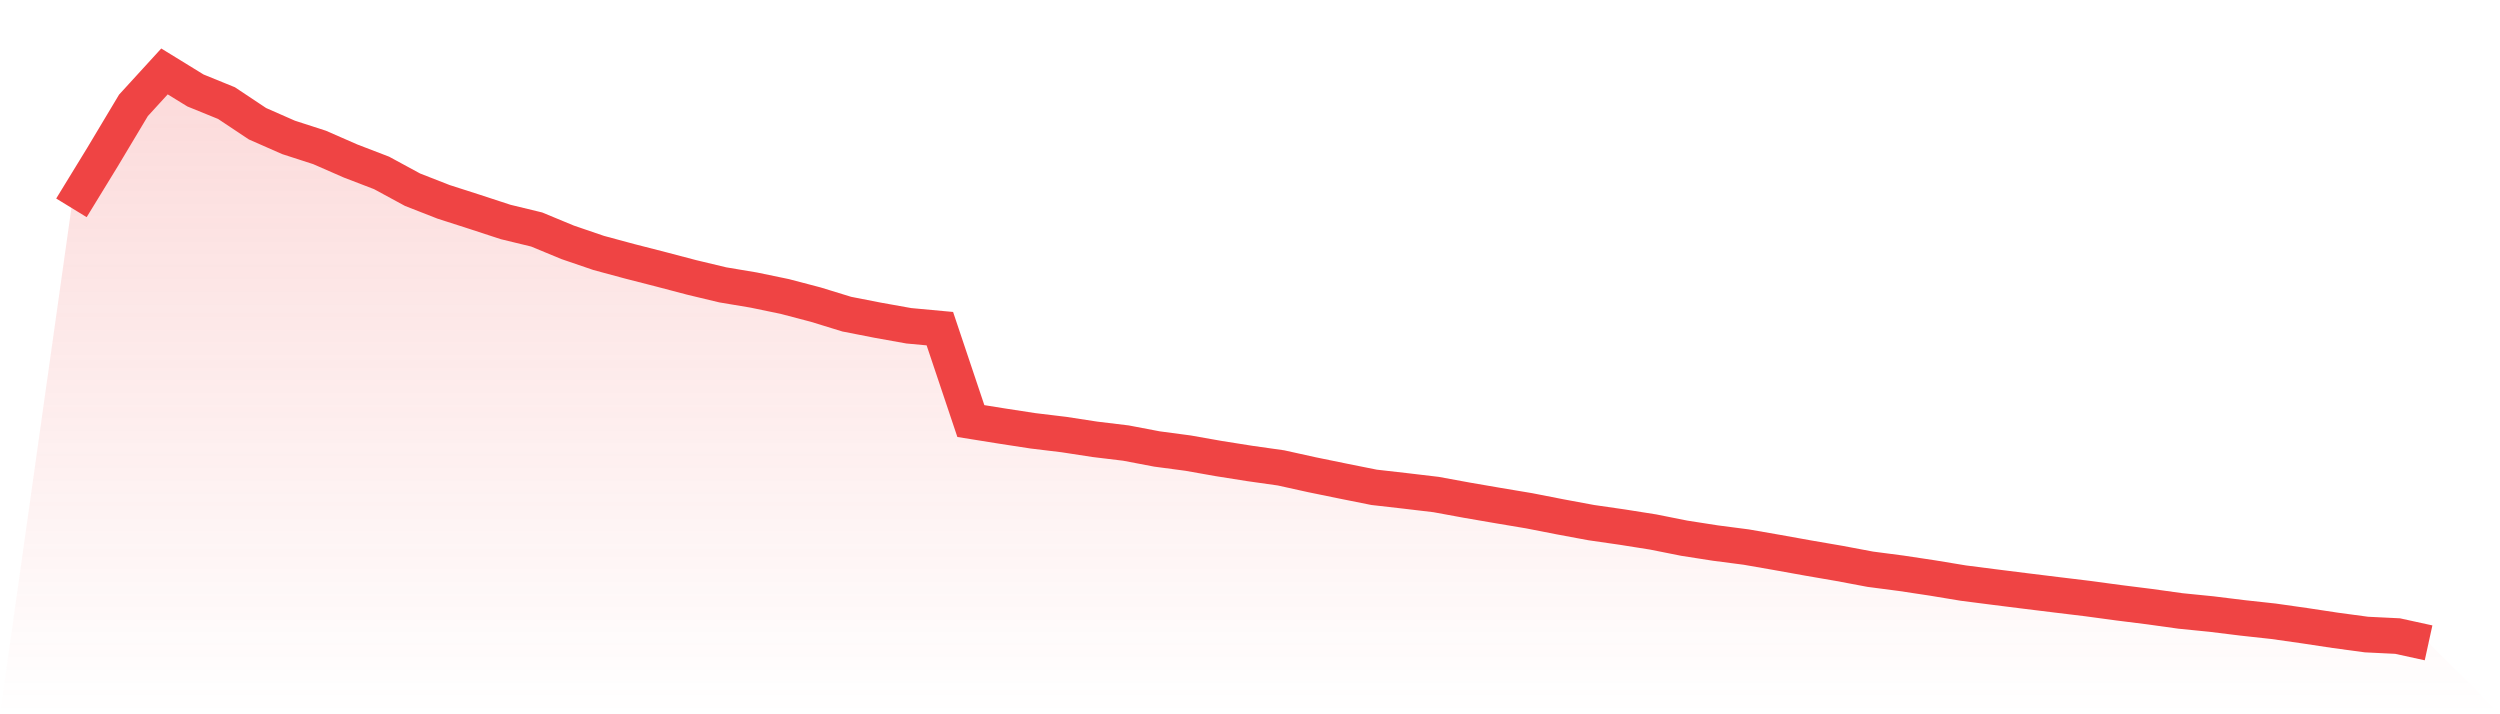
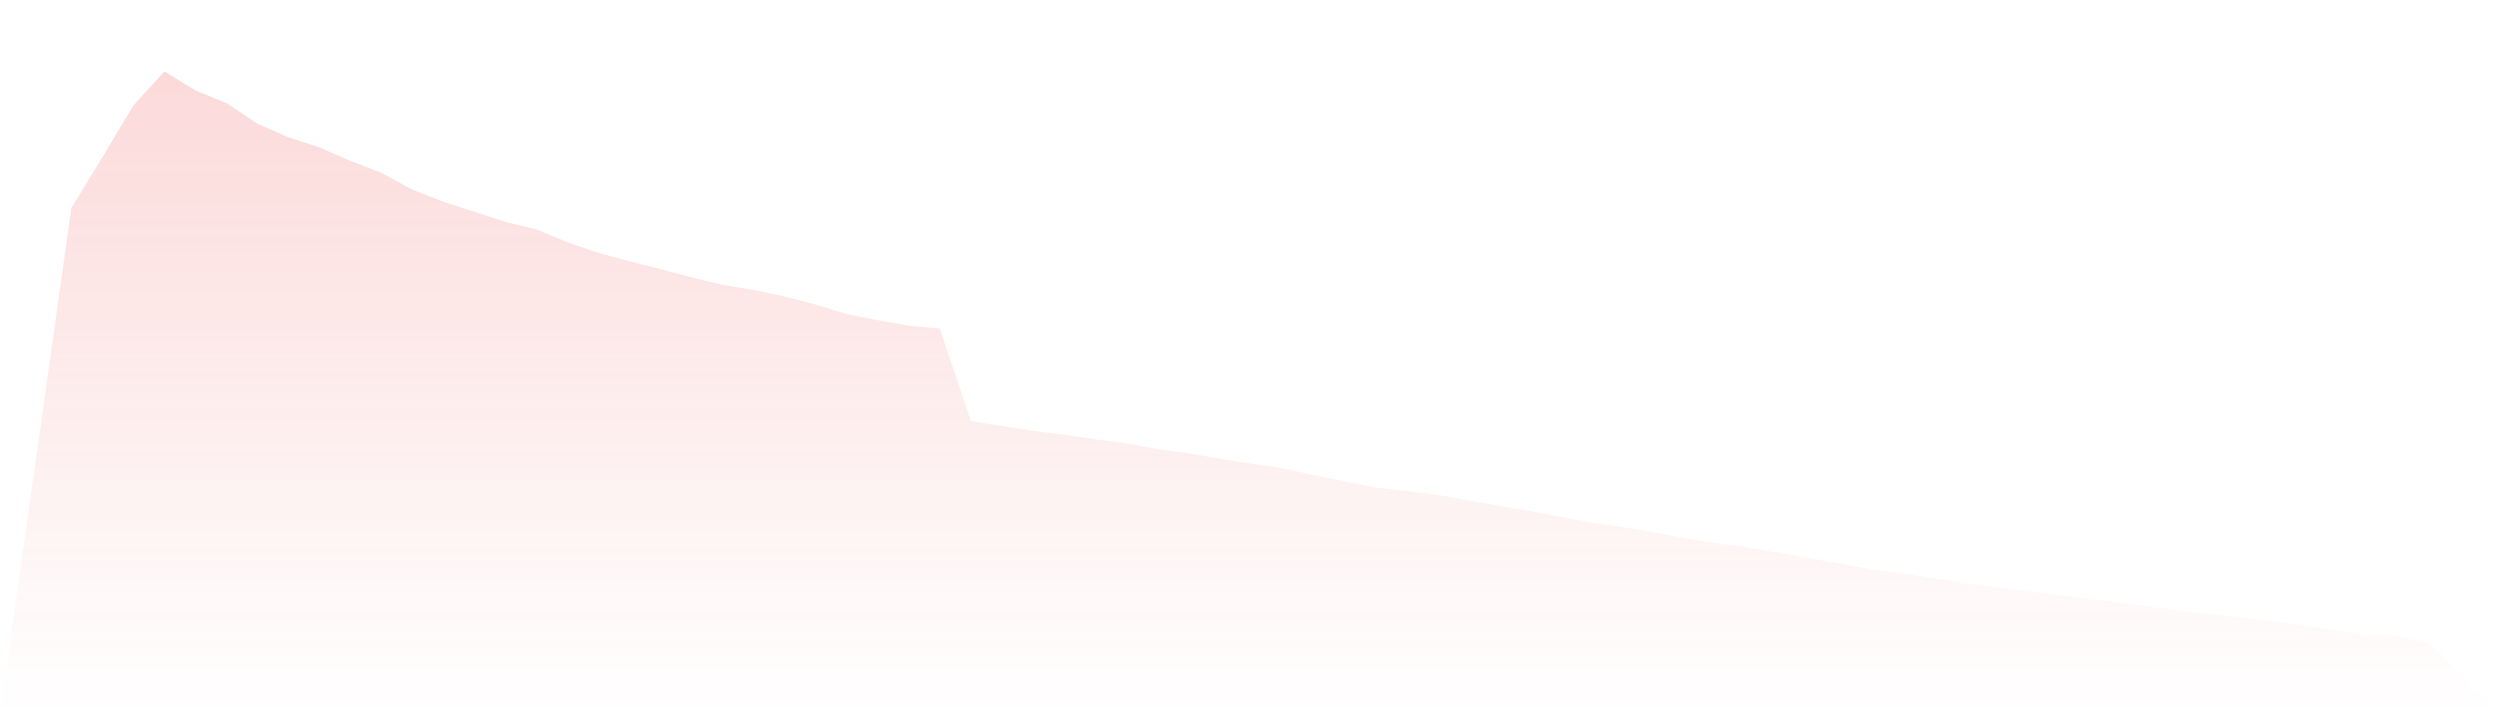
<svg xmlns="http://www.w3.org/2000/svg" viewBox="0 0 140 40">
  <defs>
    <linearGradient id="gradient" x1="0" x2="0" y1="0" y2="1">
      <stop offset="0%" stop-color="#ef4444" stop-opacity="0.2" />
      <stop offset="100%" stop-color="#ef4444" stop-opacity="0" />
    </linearGradient>
  </defs>
  <path d="M4,11.639 L4,11.639 L5.737,8.802 L7.474,5.9 L9.211,4 L10.947,5.067 L12.684,5.774 L14.421,6.93 L16.158,7.694 L17.895,8.256 L19.632,9.016 L21.368,9.683 L23.105,10.625 L24.842,11.304 L26.579,11.862 L28.316,12.431 L30.053,12.852 L31.789,13.571 L33.526,14.165 L35.263,14.634 L37,15.079 L38.737,15.536 L40.474,15.952 L42.211,16.243 L43.947,16.603 L45.684,17.059 L47.421,17.593 L49.158,17.933 L50.895,18.244 L52.632,18.405 L54.368,23.579 L56.105,23.858 L57.842,24.125 L59.579,24.335 L61.316,24.602 L63.053,24.812 L64.789,25.143 L66.526,25.374 L68.263,25.681 L70,25.956 L71.737,26.202 L73.474,26.586 L75.211,26.942 L76.947,27.29 L78.684,27.488 L80.421,27.694 L82.158,28.013 L83.895,28.312 L85.632,28.603 L87.368,28.943 L89.105,29.266 L90.842,29.517 L92.579,29.792 L94.316,30.139 L96.053,30.41 L97.789,30.636 L99.526,30.939 L101.263,31.251 L103,31.55 L104.737,31.877 L106.474,32.104 L108.211,32.366 L109.947,32.653 L111.684,32.876 L113.421,33.094 L115.158,33.308 L116.895,33.518 L118.632,33.753 L120.368,33.971 L122.105,34.213 L123.842,34.387 L125.579,34.601 L127.316,34.791 L129.053,35.038 L130.789,35.301 L132.526,35.535 L134.263,35.62 L136,36 L140,40 L0,40 z" fill="url(#gradient)" />
-   <path d="M4,11.639 L4,11.639 L5.737,8.802 L7.474,5.9 L9.211,4 L10.947,5.067 L12.684,5.774 L14.421,6.93 L16.158,7.694 L17.895,8.256 L19.632,9.016 L21.368,9.683 L23.105,10.625 L24.842,11.304 L26.579,11.862 L28.316,12.431 L30.053,12.852 L31.789,13.571 L33.526,14.165 L35.263,14.634 L37,15.079 L38.737,15.536 L40.474,15.952 L42.211,16.243 L43.947,16.603 L45.684,17.059 L47.421,17.593 L49.158,17.933 L50.895,18.244 L52.632,18.405 L54.368,23.579 L56.105,23.858 L57.842,24.125 L59.579,24.335 L61.316,24.602 L63.053,24.812 L64.789,25.143 L66.526,25.374 L68.263,25.681 L70,25.956 L71.737,26.202 L73.474,26.586 L75.211,26.942 L76.947,27.29 L78.684,27.488 L80.421,27.694 L82.158,28.013 L83.895,28.312 L85.632,28.603 L87.368,28.943 L89.105,29.266 L90.842,29.517 L92.579,29.792 L94.316,30.139 L96.053,30.41 L97.789,30.636 L99.526,30.939 L101.263,31.251 L103,31.55 L104.737,31.877 L106.474,32.104 L108.211,32.366 L109.947,32.653 L111.684,32.876 L113.421,33.094 L115.158,33.308 L116.895,33.518 L118.632,33.753 L120.368,33.971 L122.105,34.213 L123.842,34.387 L125.579,34.601 L127.316,34.791 L129.053,35.038 L130.789,35.301 L132.526,35.535 L134.263,35.62 L136,36" fill="none" stroke="#ef4444" stroke-width="2" />
</svg>